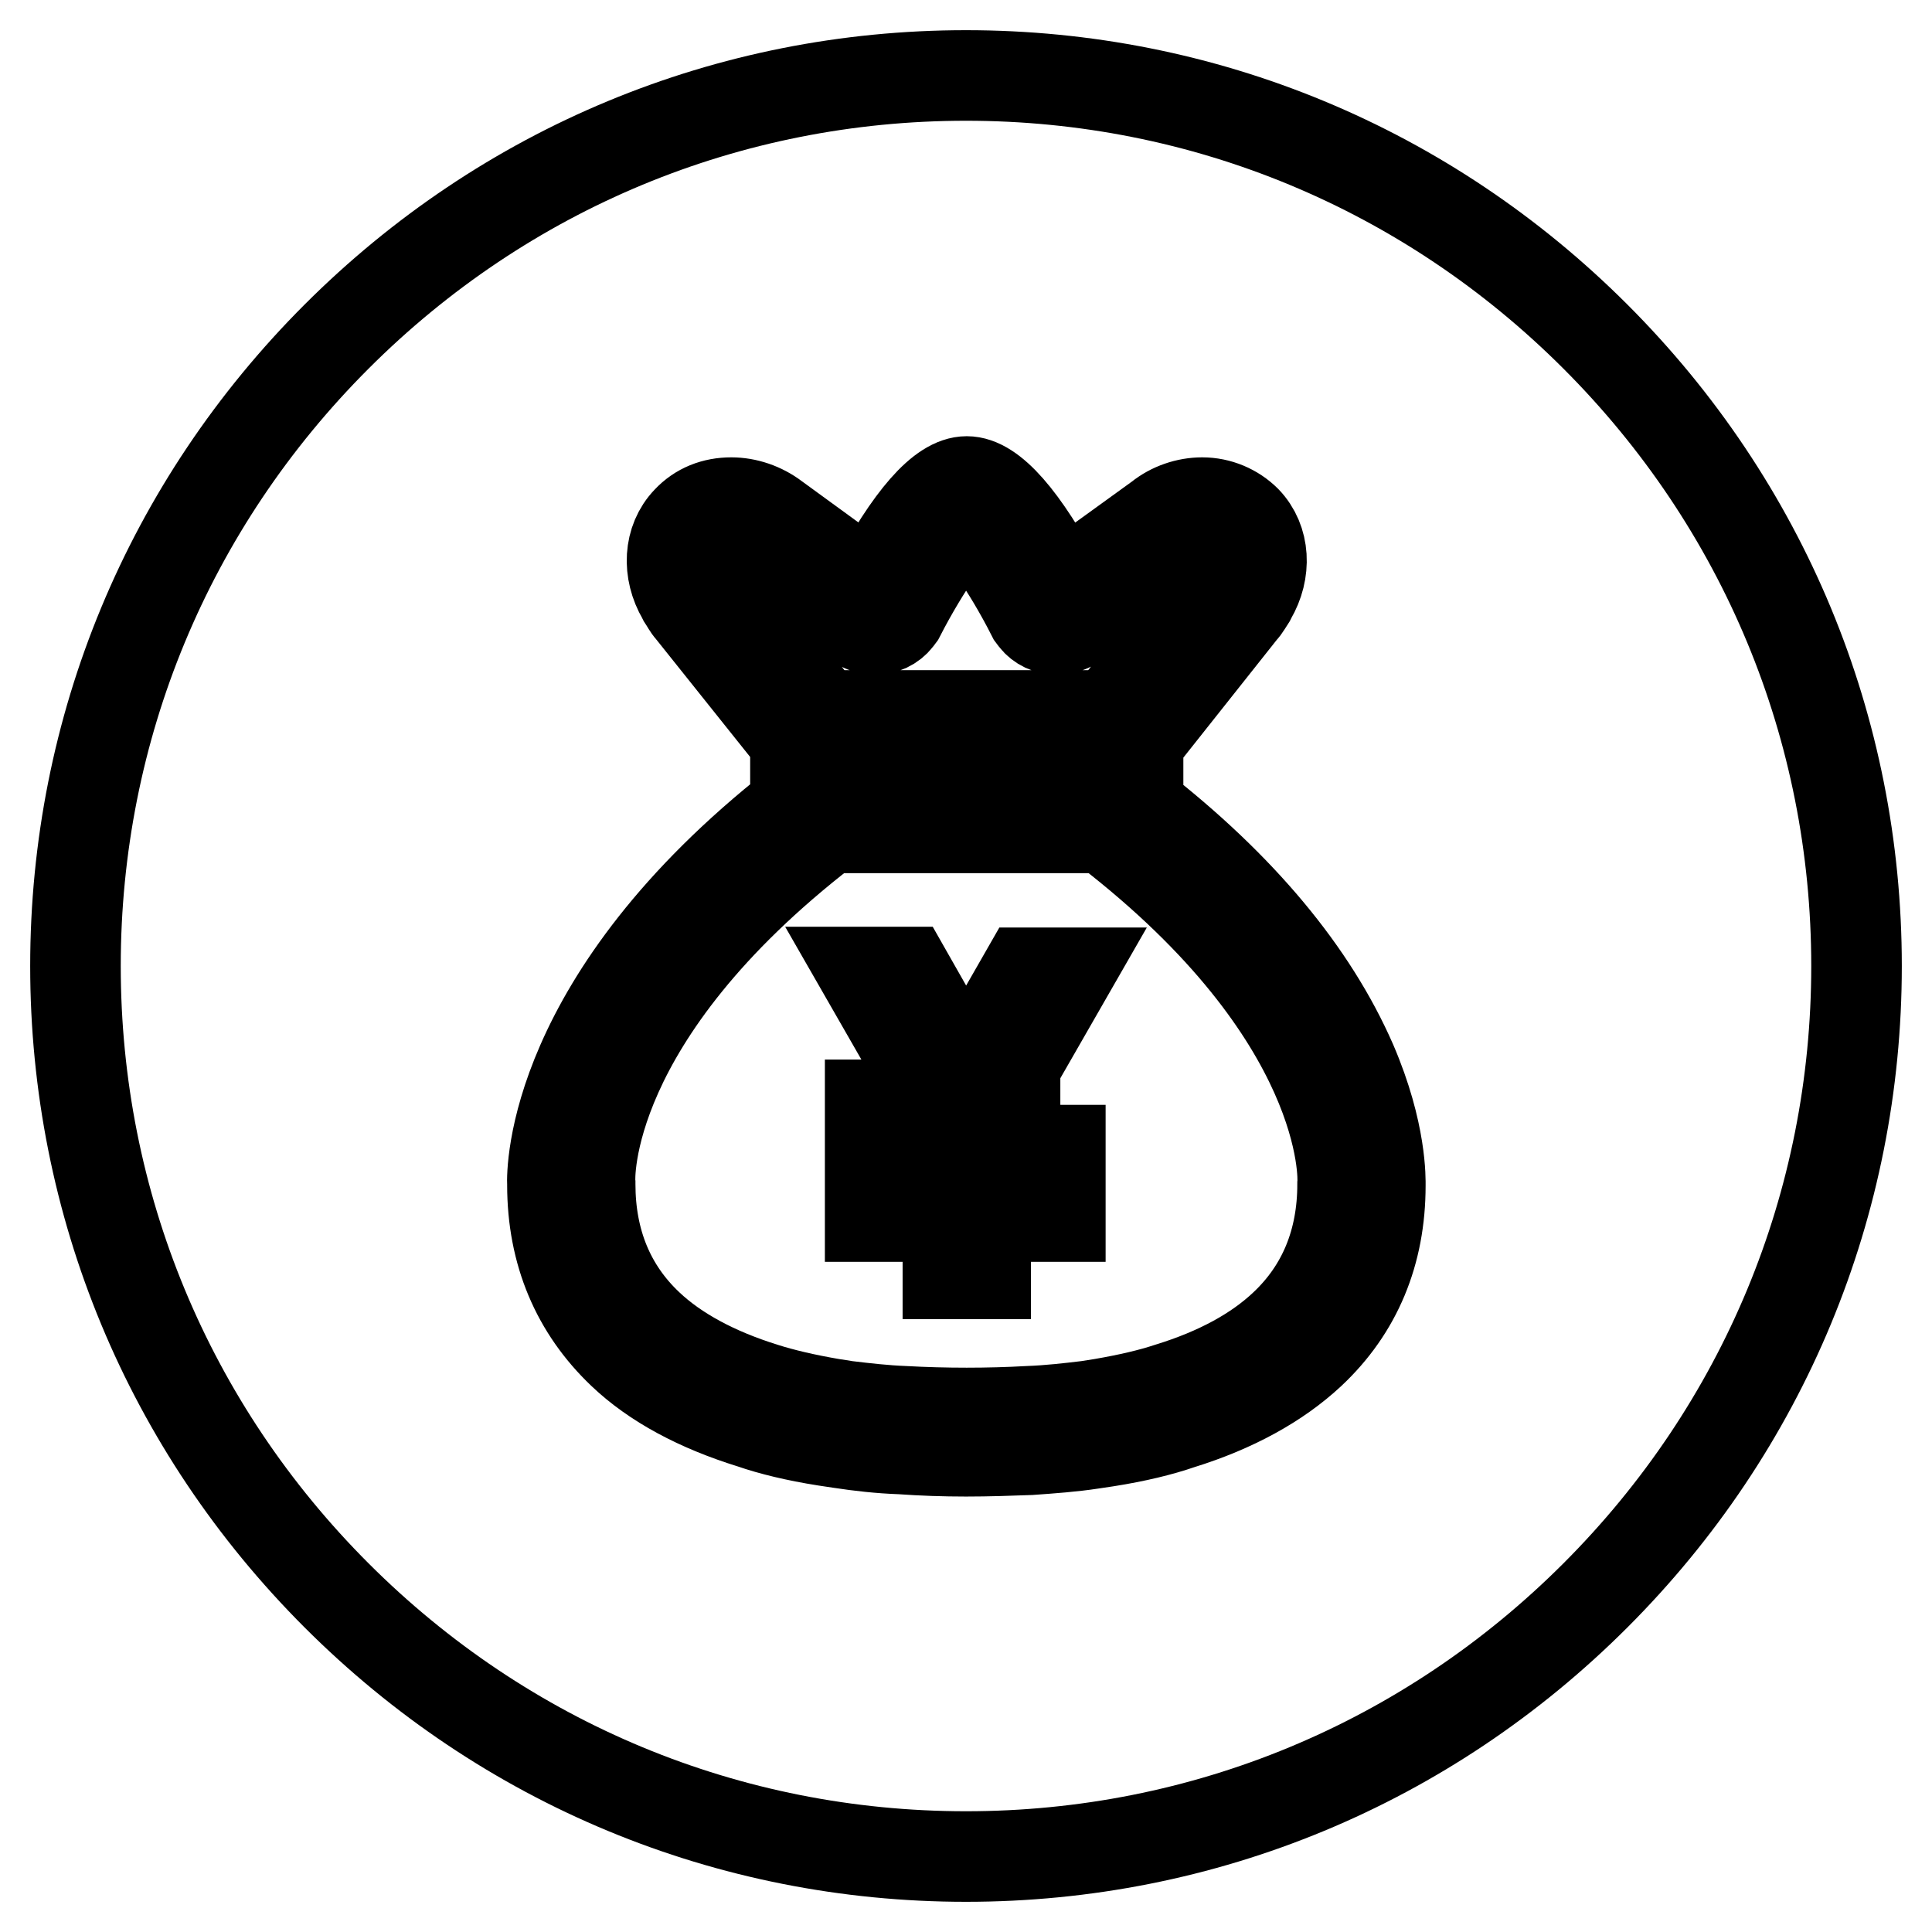
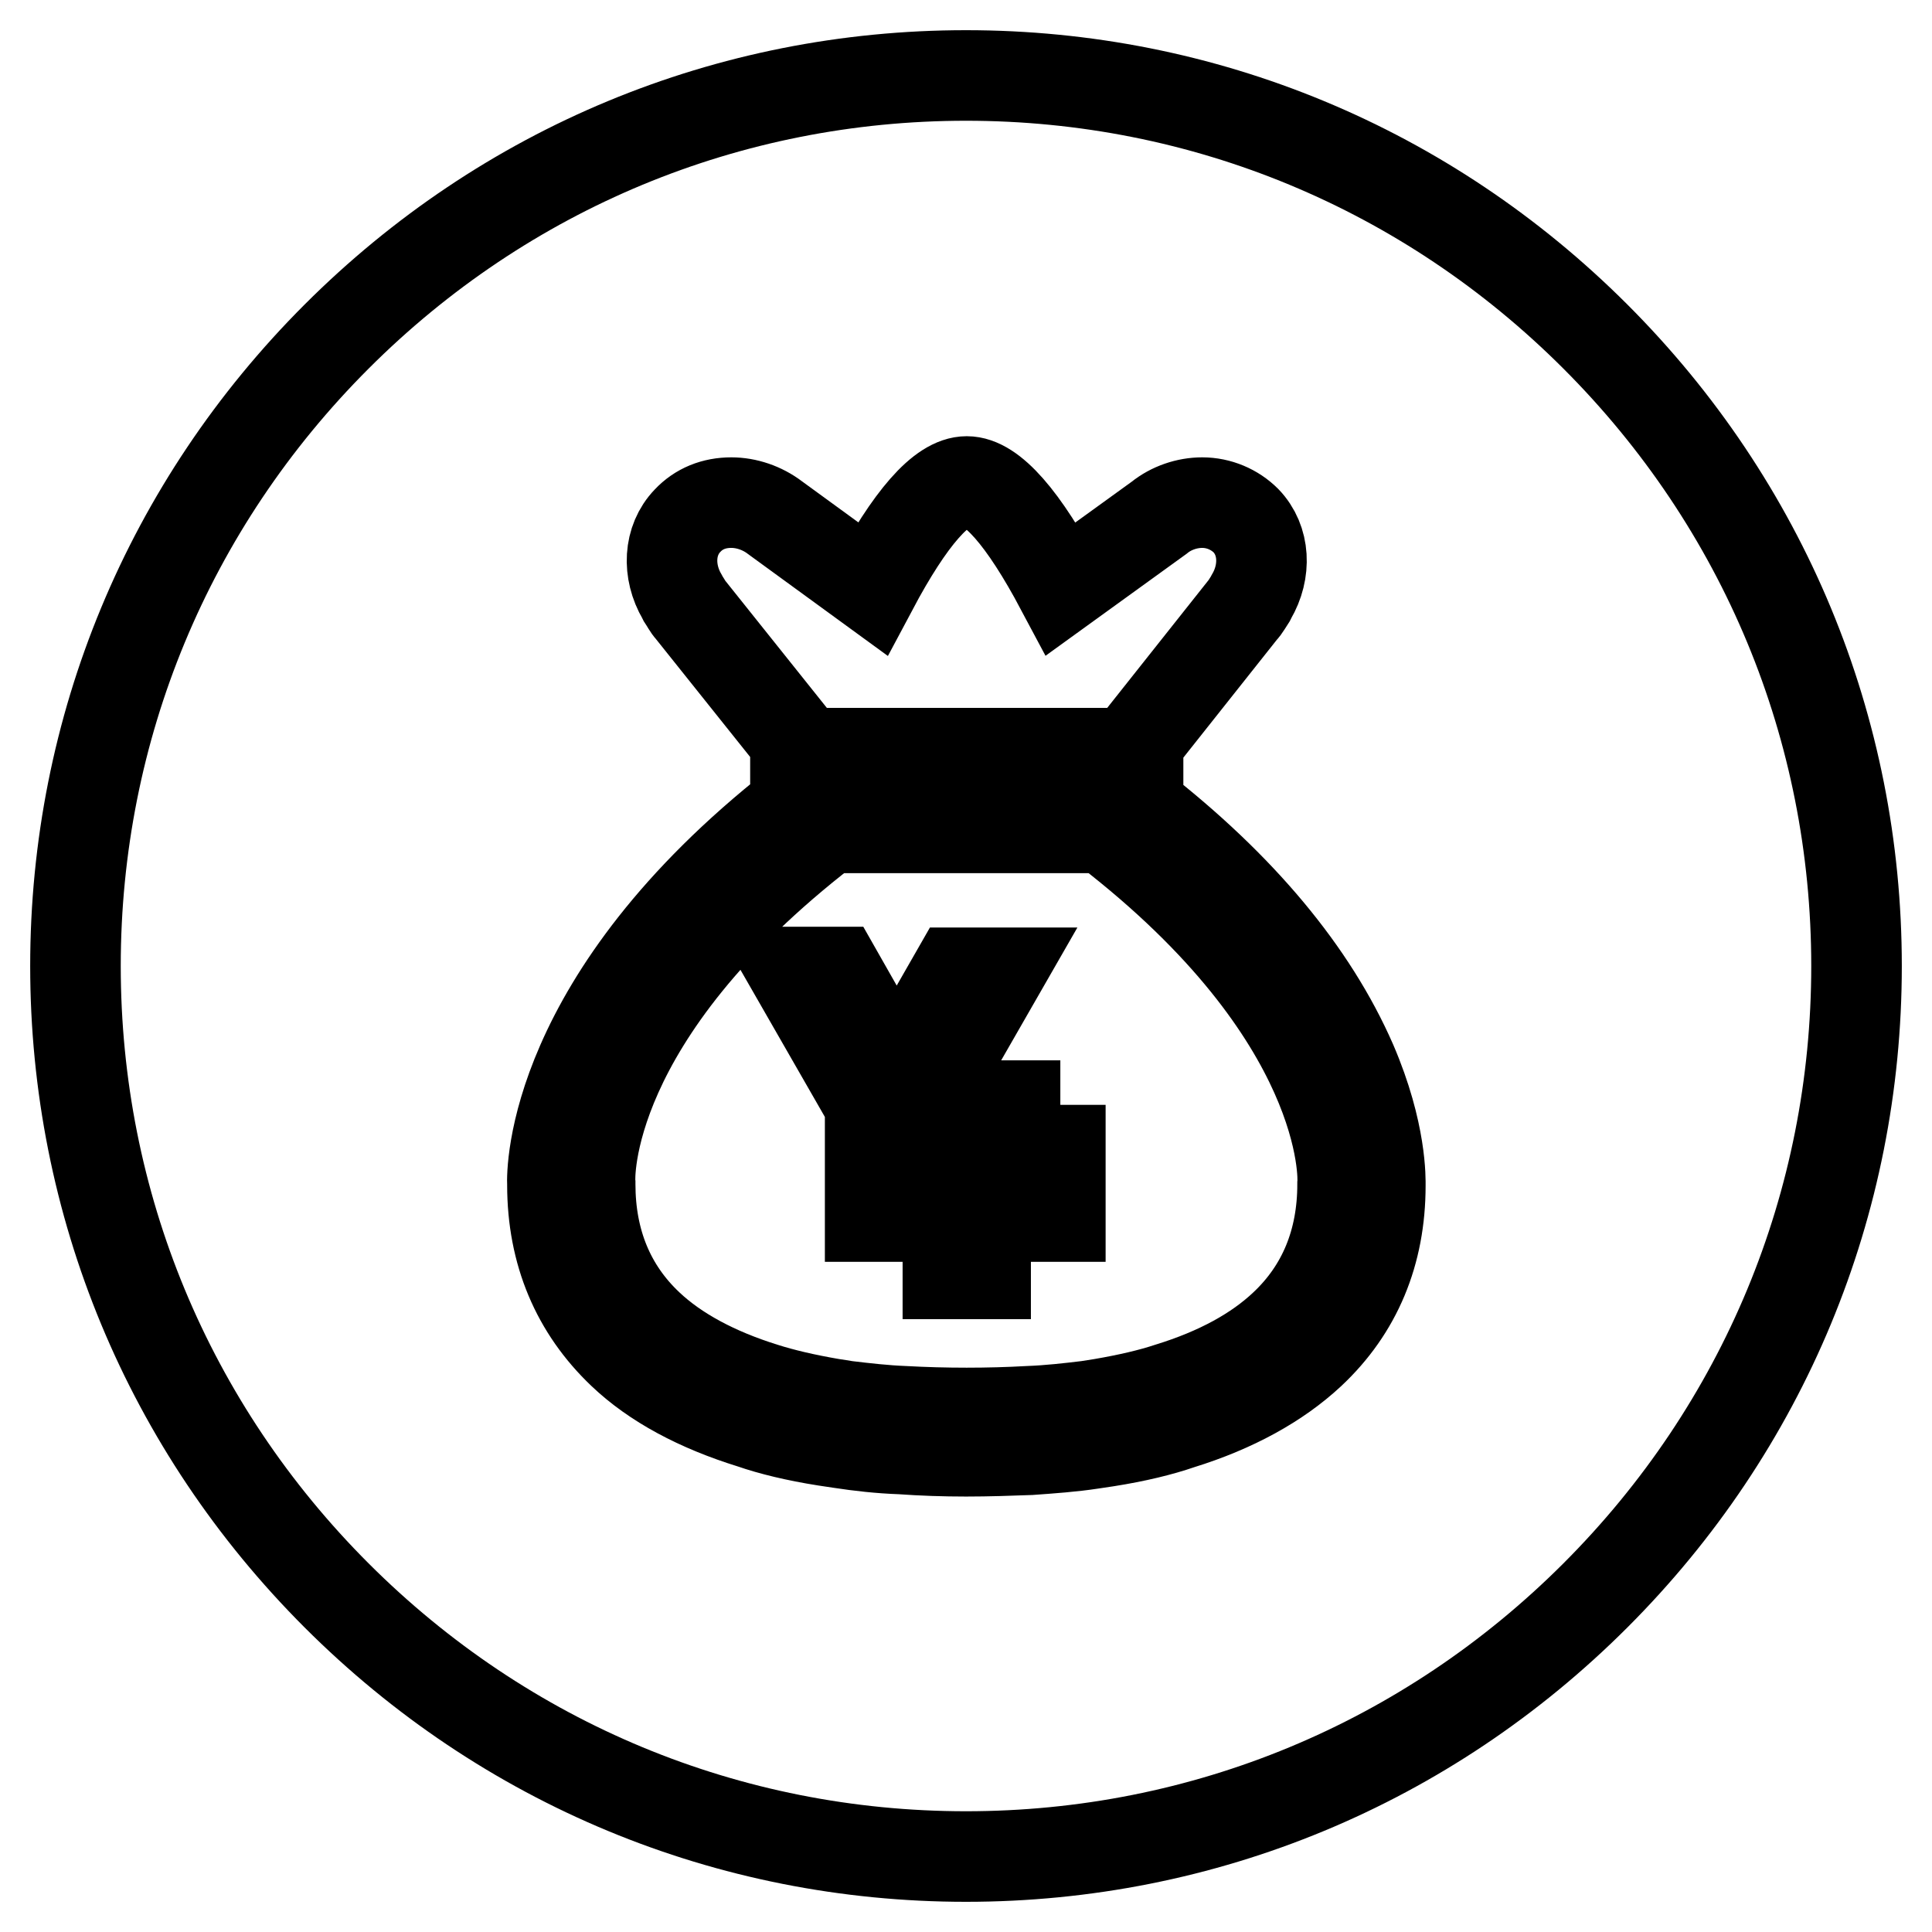
<svg xmlns="http://www.w3.org/2000/svg" version="1.1" x="0px" y="0px" viewBox="0 0 256 256" enable-background="new 0 0 256 256" xml:space="preserve">
  <g>
    <g>
-       <path stroke-width="12" fill-opacity="0" stroke="#000000" d="M147.1,94.8l13.5-17.1c0.2-0.2,0.6-0.8,0.7-1.1l0,0c0.9-1.5,0.9-3.2,0-4.2c-0.7-0.7-1.5-0.9-2.1-0.9c-0.9,0-1.9,0.4-2.8,1l-13.9,10.1c-0.4,0.3-1.3,0.8-2.5,0.8c-1.1,0-2.2-0.5-2.9-1.4l-0.3-0.4c-3.5-6.9-7.3-12-8.8-12.8c-1.5,0.8-5.3,6-8.8,12.8l-0.3,0.4c-0.7,0.9-1.8,1.4-2.9,1.4c-1.2,0-2-0.5-2.5-0.8l-13.9-10c-0.9-0.7-1.9-1-2.8-1c-0.6,0-1.5,0.1-2.1,0.9c-0.9,1-1,2.7,0,4.2l0,0c0.2,0.3,0.5,0.9,0.7,1l13.6,17.1H147.1L147.1,94.8z" />
      <path stroke-width="12" fill-opacity="0" stroke="#000000" d="M110.3,99.8h35.4v5.1h-35.4V99.8z" />
      <path stroke-width="12" fill-opacity="0" stroke="#000000" d="M211.4,44.6C189.1,22.3,159.5,10,128,10c-31.5,0-61.1,12.3-83.4,34.6C22.3,66.9,10,96.5,10,128c0,31.5,12.3,61.1,34.6,83.4C66.9,233.7,96.5,246,128,246c31.5,0,61.1-12.3,83.4-34.6c22.3-22.3,34.6-51.9,34.6-83.4C246,96.5,233.7,66.9,211.4,44.6z M182.9,157.1c0,8.9-3.1,16.4-9.3,22.2c-4.3,4-10.1,7.2-17.2,9.4c-2.6,0.9-5.9,1.7-9.7,2.3c-0.7,0.1-1.3,0.2-2,0.3c-2.6,0.4-5.4,0.6-8.2,0.8c-2.7,0.1-5.6,0.2-8.5,0.2s-5.8-0.1-8.6-0.3c-2.8-0.1-5.5-0.4-8.1-0.8c-0.6-0.1-1.3-0.2-2-0.3c-3.8-0.6-7.1-1.4-9.7-2.3c-7.1-2.2-12.9-5.3-17.1-9.3c-6.1-5.8-9.3-13.3-9.3-22.3c-0.1-1.7-0.2-24.7,32.2-50.2v-8.6L91.5,80.8c-0.3-0.3-0.6-0.9-1-1.5l-0.1-0.2c-2-3.4-1.8-7.5,0.7-10.1c1.5-1.6,3.5-2.4,5.8-2.4c2,0,4.1,0.7,5.8,2l12.9,9.4c5-9.4,9.2-14.2,12.5-14.2c3.3,0,7.5,4.8,12.5,14.2l13-9.4c1.6-1.3,3.7-2,5.7-2c2.2,0,4.3,0.9,5.8,2.4c2.5,2.6,2.7,6.7,0.7,10.1l-0.1,0.2c-0.4,0.6-0.7,1.2-1.1,1.6l-13.8,17.4v8.6c13.6,10.6,23.1,22,28.3,33.9C183.1,150.1,182.9,156.4,182.9,157.1z" />
-       <path stroke-width="12" fill-opacity="0" stroke="#000000" d="M146.7,110l-0.3-0.3h-36.7l-0.3,0.3c-32,24.7-31.3,45.9-31.2,46.8v0.1c0,7.6,2.6,13.9,7.7,18.7c3.7,3.5,8.9,6.3,15.3,8.3c2.5,0.8,5.5,1.5,9,2.1c0.7,0.1,1.3,0.2,1.9,0.3c2.5,0.3,5.1,0.6,7.7,0.7c5.4,0.3,11.2,0.3,16.5,0c2.7-0.1,5.3-0.4,7.8-0.7c0.6-0.1,1.3-0.2,1.9-0.3c3.5-0.6,6.5-1.3,8.9-2.1c6.5-2,11.6-4.8,15.3-8.3c5.1-4.8,7.7-11.1,7.7-18.7C178,156,178.7,134.7,146.7,110z M140.5,146.4v5h-9.9v4.8h9.9v5h-9.9v7.6h-5v-7.6h-10.3v-5h10.3v-4.8h-10.3v-5h9.2l-10.1-17.6h5.7l7.9,13.9l7.9-13.8h5.7l-10.1,17.6H140.5L140.5,146.4z" />
+       <path stroke-width="12" fill-opacity="0" stroke="#000000" d="M146.7,110l-0.3-0.3h-36.7l-0.3,0.3c-32,24.7-31.3,45.9-31.2,46.8v0.1c0,7.6,2.6,13.9,7.7,18.7c3.7,3.5,8.9,6.3,15.3,8.3c2.5,0.8,5.5,1.5,9,2.1c0.7,0.1,1.3,0.2,1.9,0.3c2.5,0.3,5.1,0.6,7.7,0.7c5.4,0.3,11.2,0.3,16.5,0c2.7-0.1,5.3-0.4,7.8-0.7c0.6-0.1,1.3-0.2,1.9-0.3c3.5-0.6,6.5-1.3,8.9-2.1c6.5-2,11.6-4.8,15.3-8.3c5.1-4.8,7.7-11.1,7.7-18.7C178,156,178.7,134.7,146.7,110z M140.5,146.4v5h-9.9v4.8h9.9v5h-9.9v7.6h-5v-7.6h-10.3v-5h10.3v-4.8h-10.3v-5l-10.1-17.6h5.7l7.9,13.9l7.9-13.8h5.7l-10.1,17.6H140.5L140.5,146.4z" />
    </g>
  </g>
</svg>